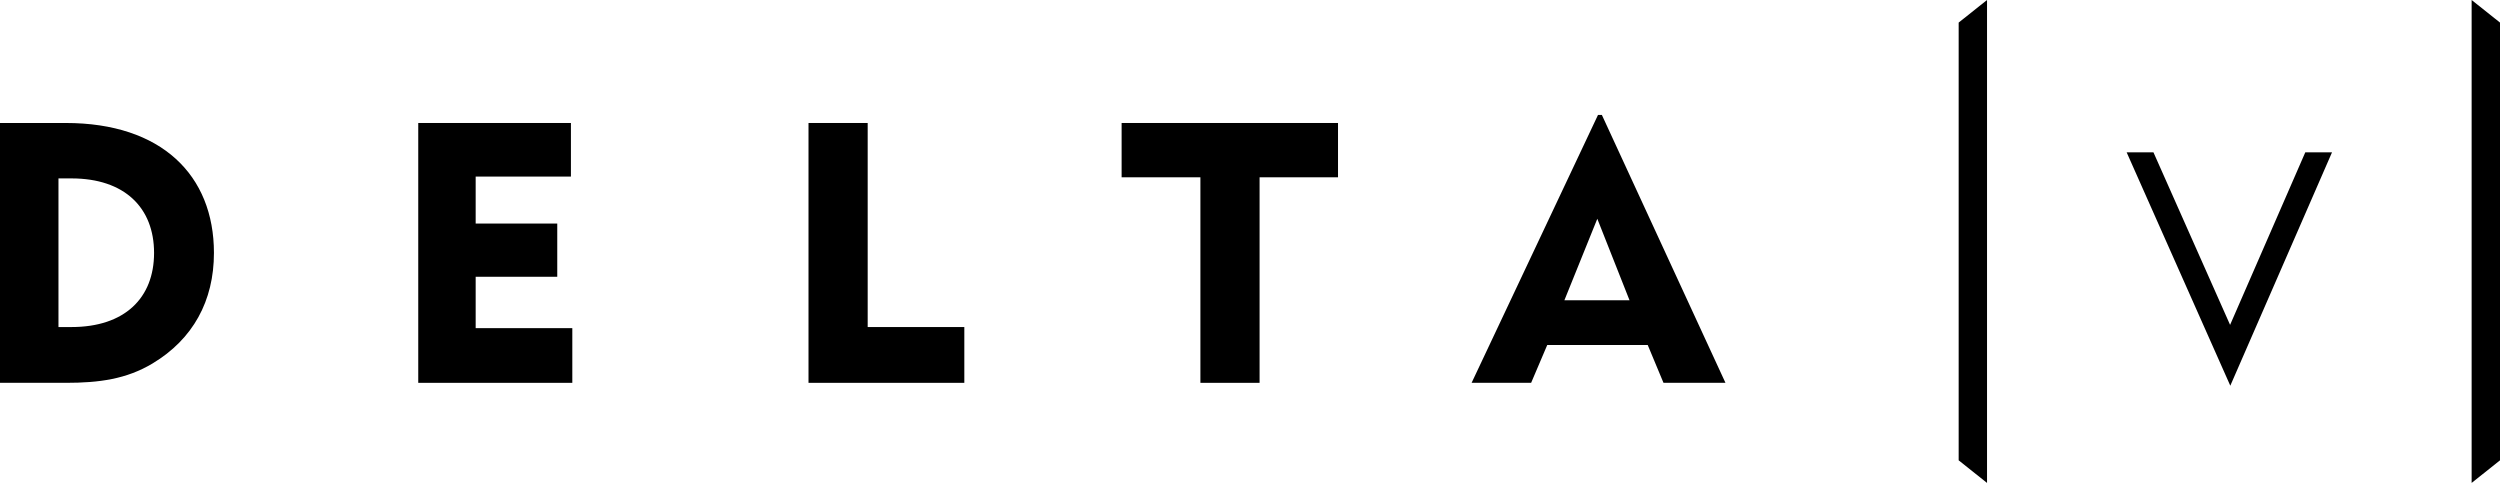
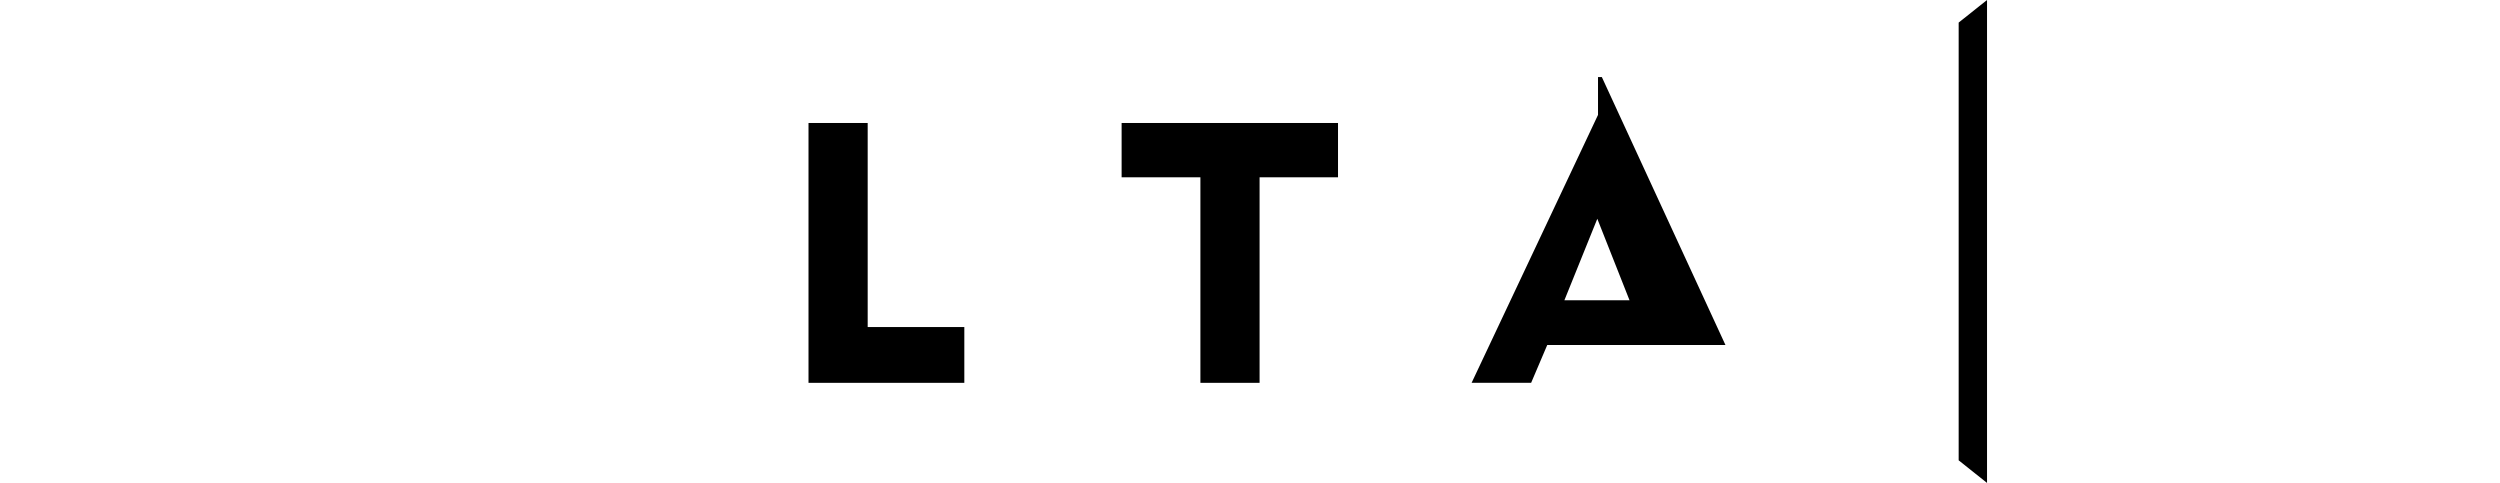
<svg xmlns="http://www.w3.org/2000/svg" version="1.1" id="Layer_1" x="0px" y="0px" viewBox="0 0 517.686 100" xml:space="preserve">
  <g>
-     <path d="M13.63,25.468H0v53.807h13.63c6.888,0,12.545-0.759,17.984-4.027c8.337-5.017,12.688-12.921,12.688-22.877 C44.302,36.258,33.426,25.468,13.63,25.468z M14.792,67.723h-2.685v-30.78h2.685c11.019,0,17.111,6.079,17.111,15.429 C31.903,61.718,25.811,67.723,14.792,67.723z" />
-     <polygon points="98.498,57.311 115.394,57.311 115.394,46.292 98.498,46.292 98.498,36.564 118.223,36.564 118.223,25.468 86.609,25.468 86.609,79.275 118.512,79.275 118.512,67.951 98.498,67.951 " />
    <polygon points="179.674,25.468 167.421,25.468 167.421,79.275 199.687,79.275 199.687,67.723 179.674,67.723 " />
    <polygon points="232.258,36.714 248.573,36.714 248.573,79.275 260.826,79.275 260.826,36.714 277.069,36.714 277.069,25.468 232.258,25.468 " />
-     <path d="M330.907,23.794L304.73,79.275h12.327l3.335-7.829h20.81l3.264,7.829H357.3l-25.596-55.481H330.907z M323.945,62.175 l6.816-16.872l6.67,16.872H323.945z" />
-     <polygon points="461.794,67.275 445.927,31.549 440.376,31.549 461.838,79.871 482.899,31.549 477.365,31.549 " />
+     <path d="M330.907,23.794L304.73,79.275h12.327l3.335-7.829h20.81H357.3l-25.596-55.481H330.907z M323.945,62.175 l6.816-16.872l6.67,16.872H323.945z" />
    <polygon points="405.589,95.324 411.463,100 411.463,0 405.589,4.676 " />
-     <polygon points="511.812,0 511.812,100 517.686,95.324 517.686,4.676 " />
  </g>
</svg>